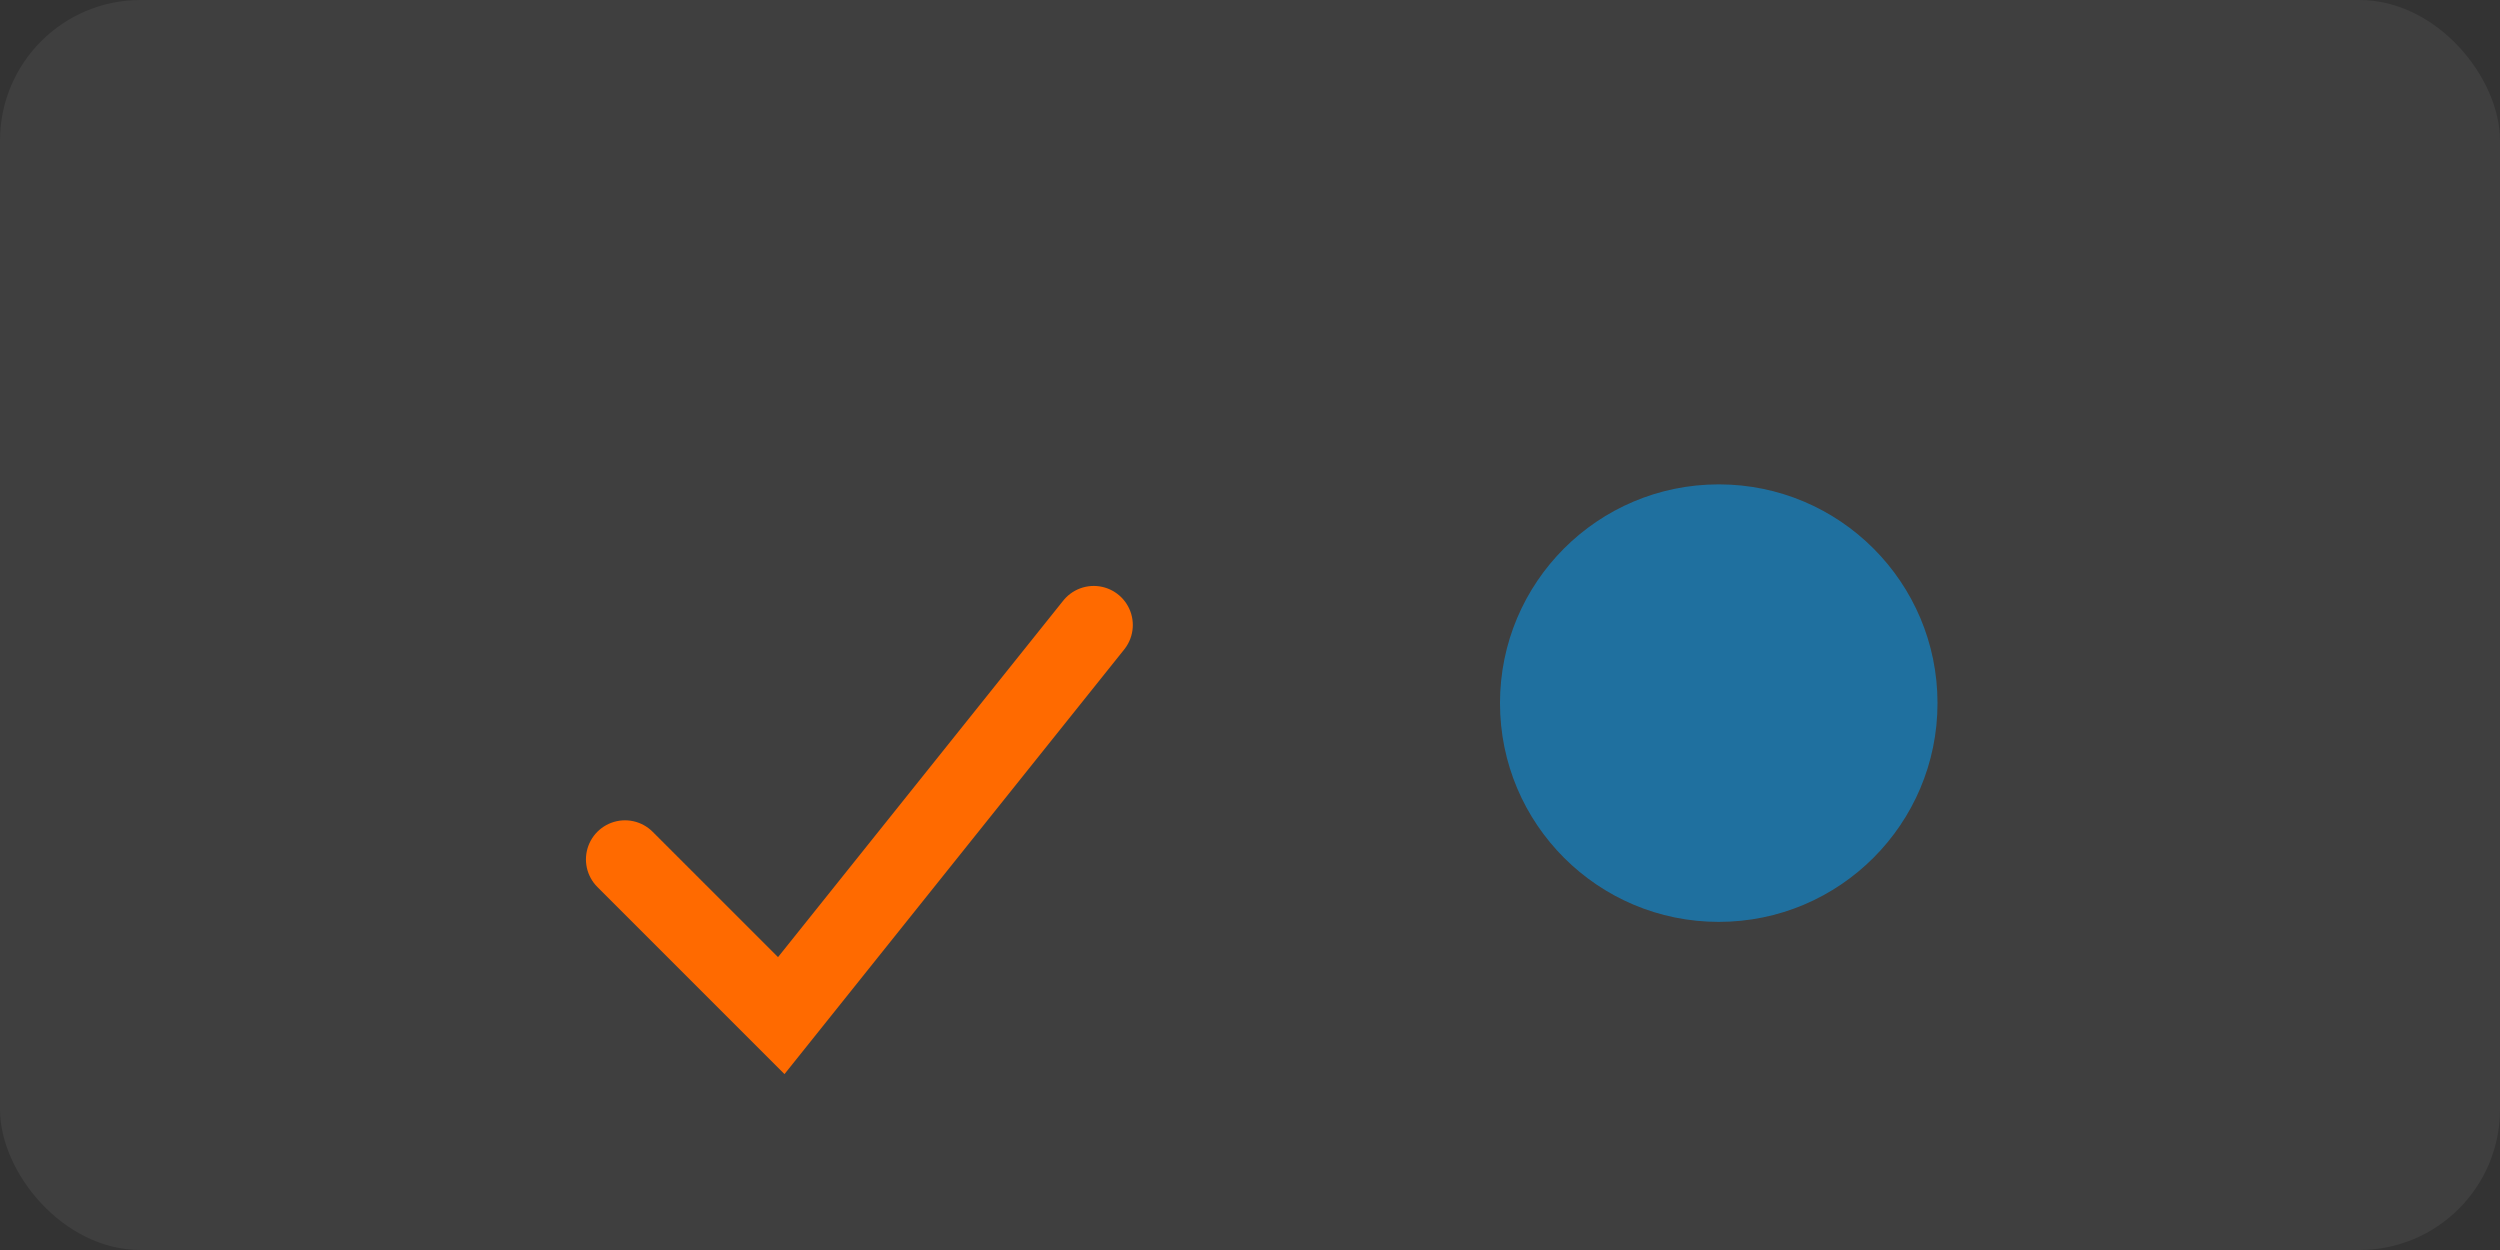
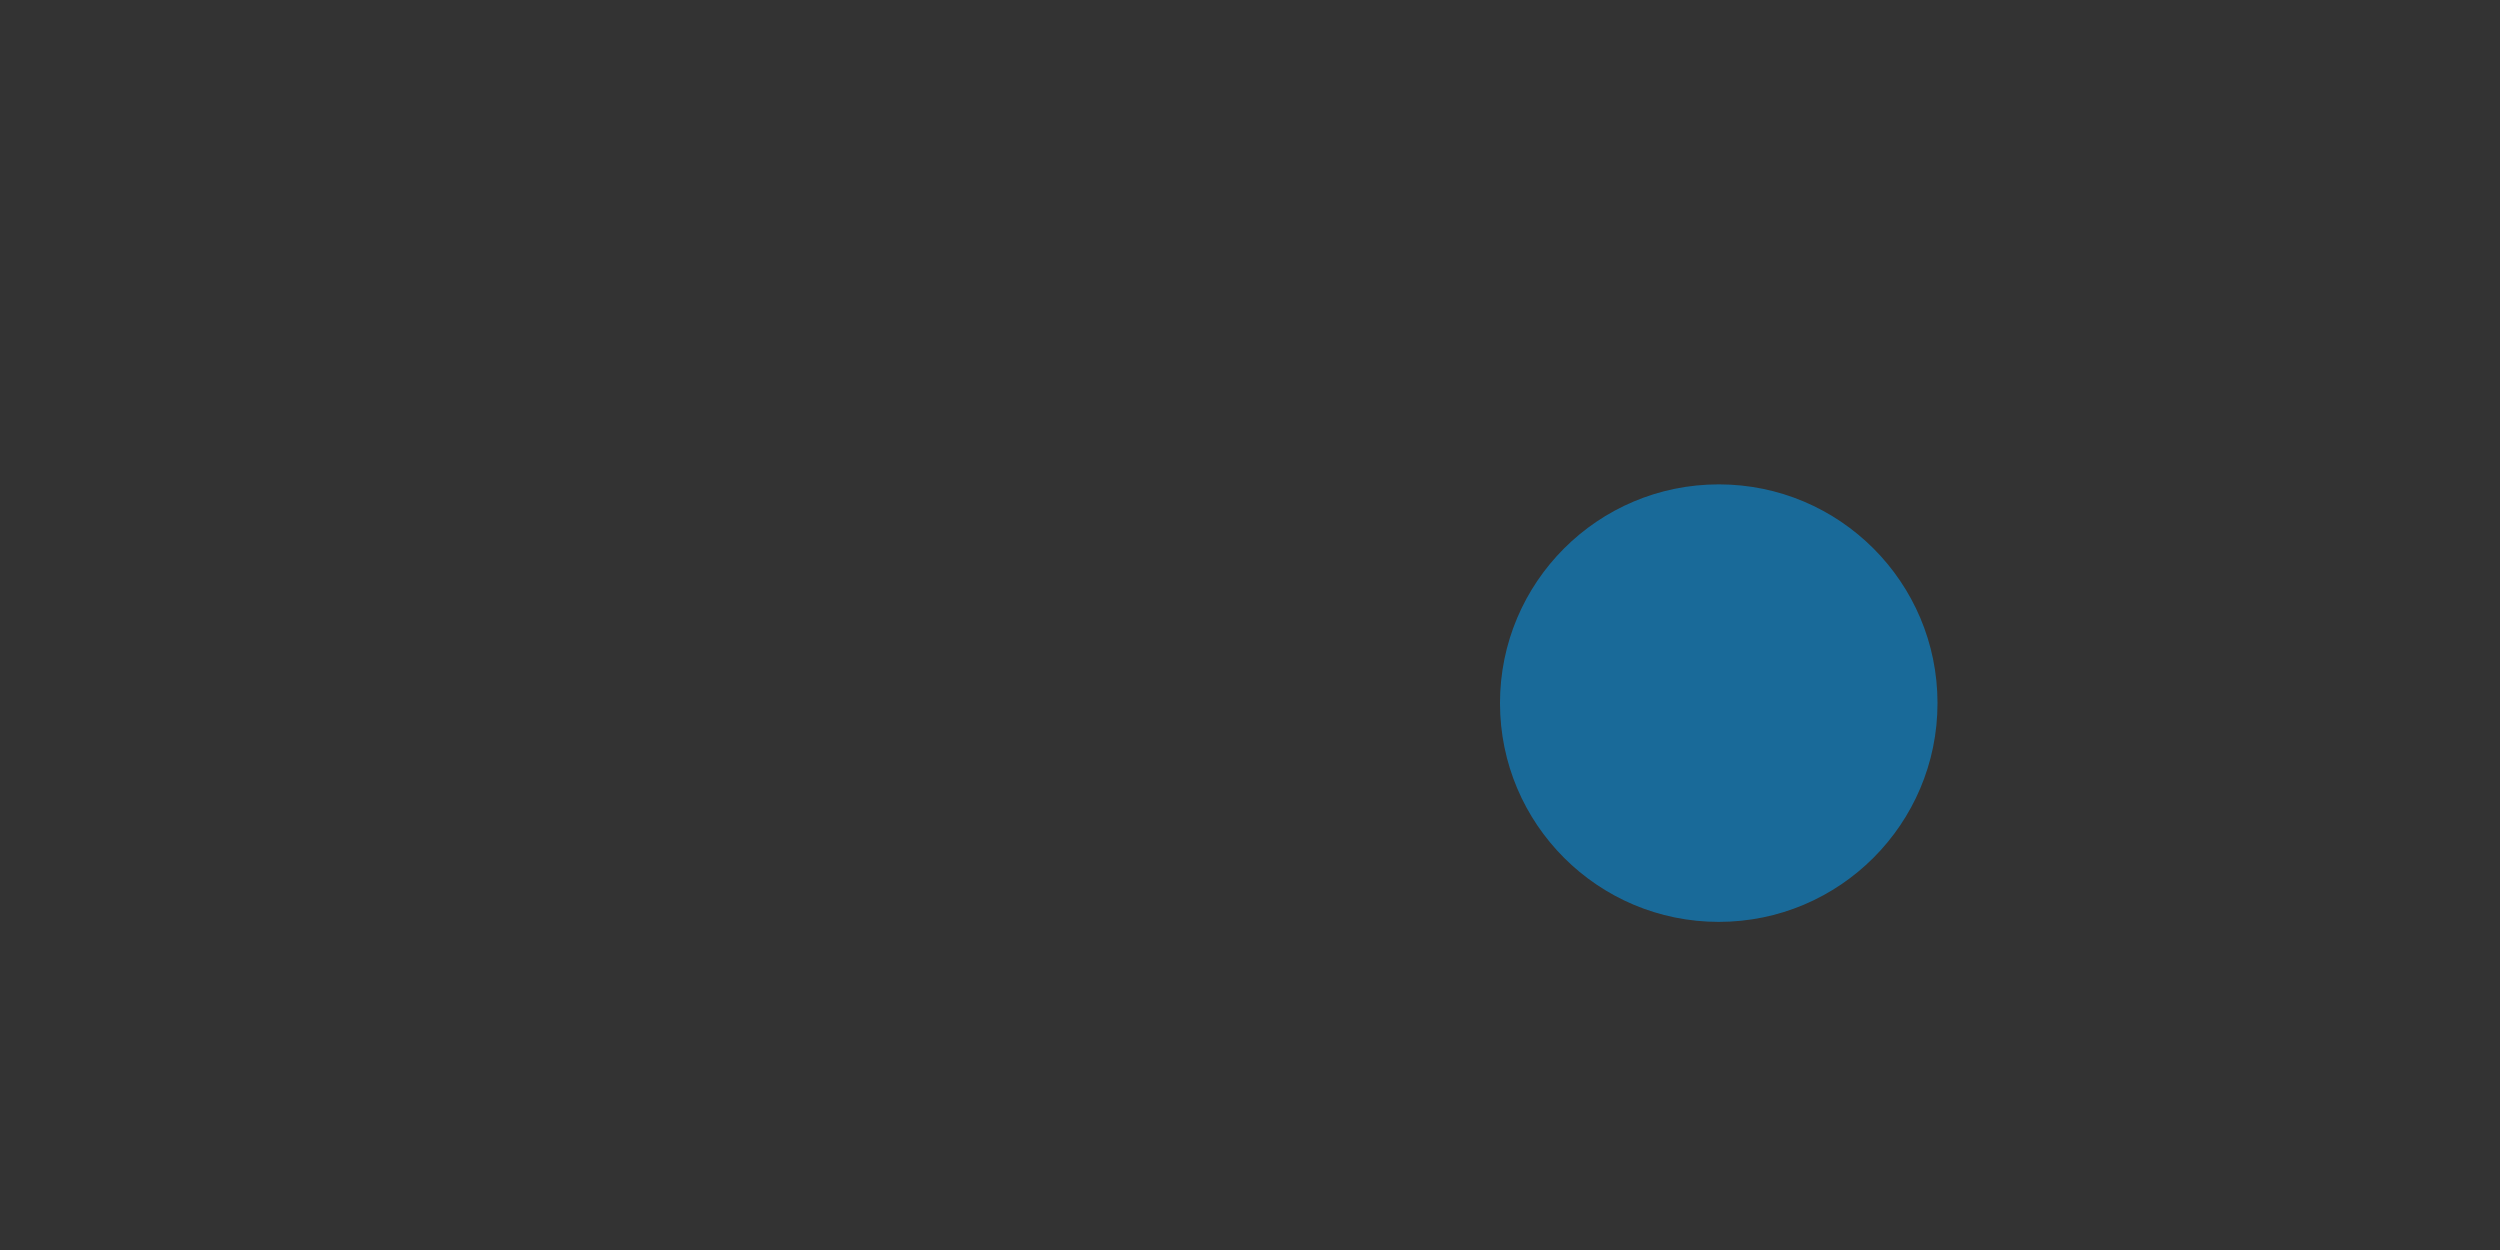
<svg xmlns="http://www.w3.org/2000/svg" viewBox="0 0 320 160">
  <rect x="0" y="0" width="320" height="160" fill="#333333" stroke="none" />
-   <rect width="320" height="160" rx="18" fill="rgba(255,255,255,.06)" />
-   <path d="M80,110 l20,20 40,-50" stroke="#FF6A00" stroke-width="10" fill="none" stroke-linecap="round" />
  <circle cx="220" cy="90" r="28" fill="#00A2FF" opacity=".5" />
</svg>